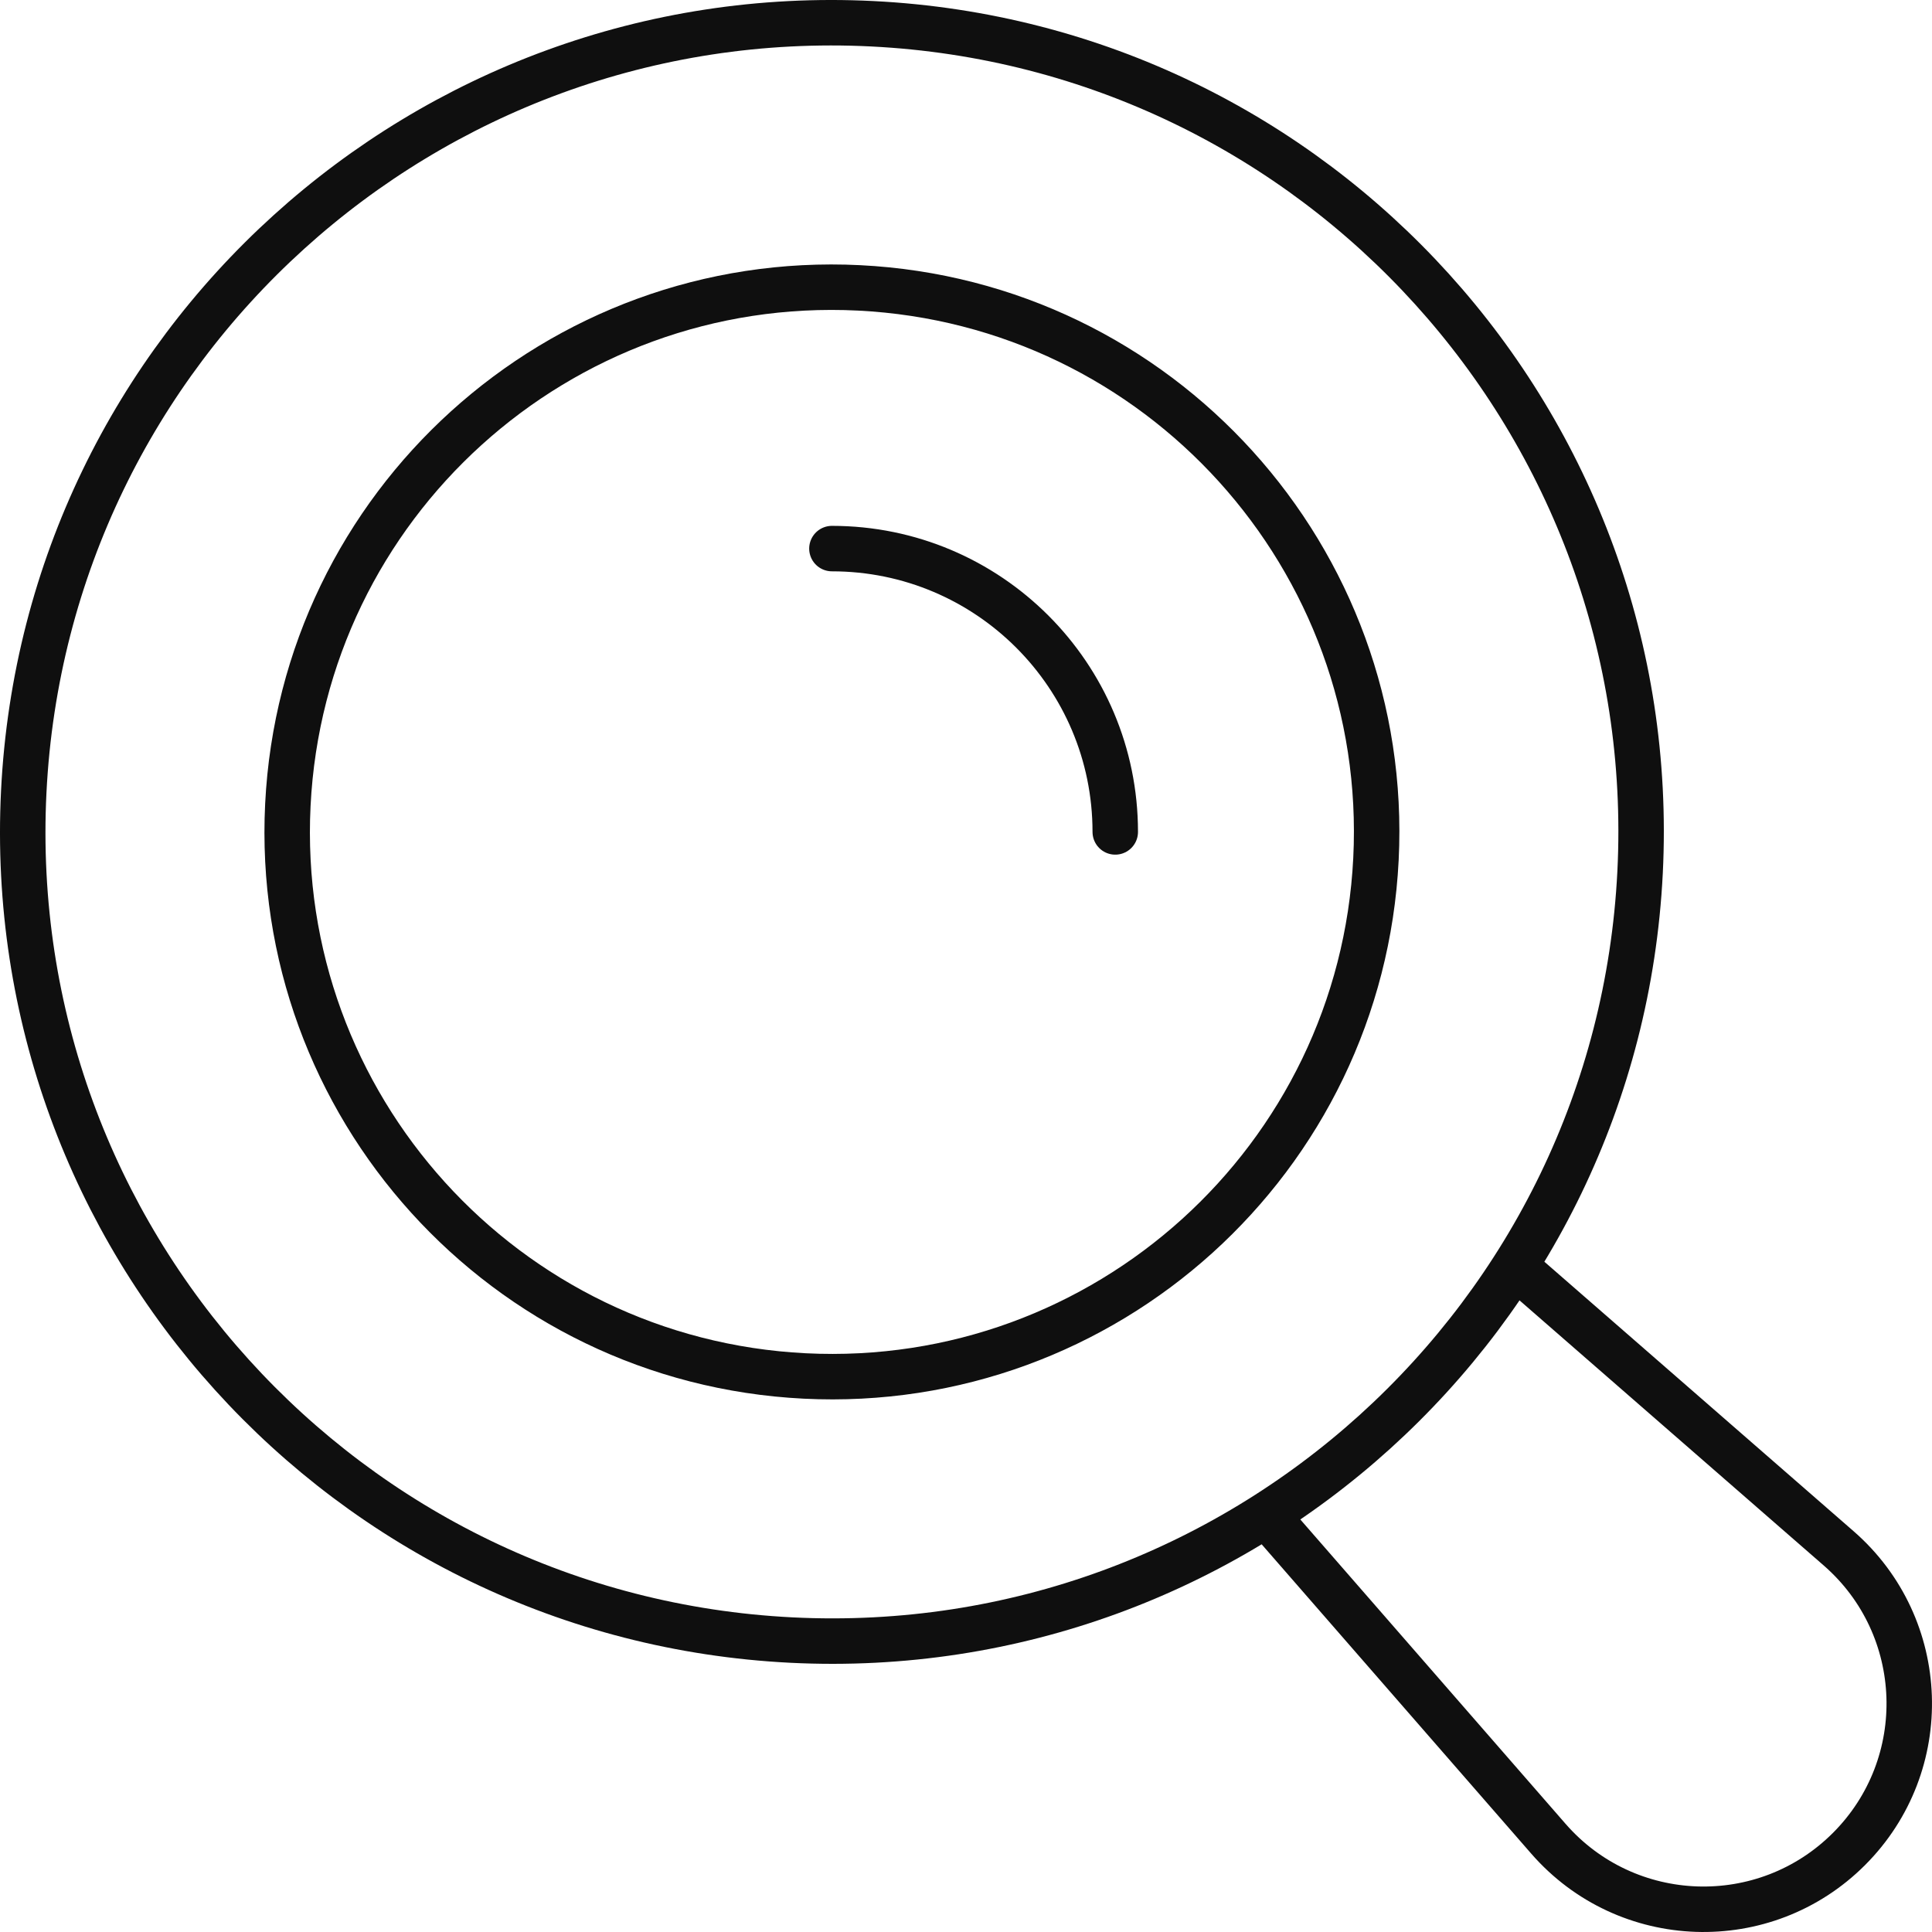
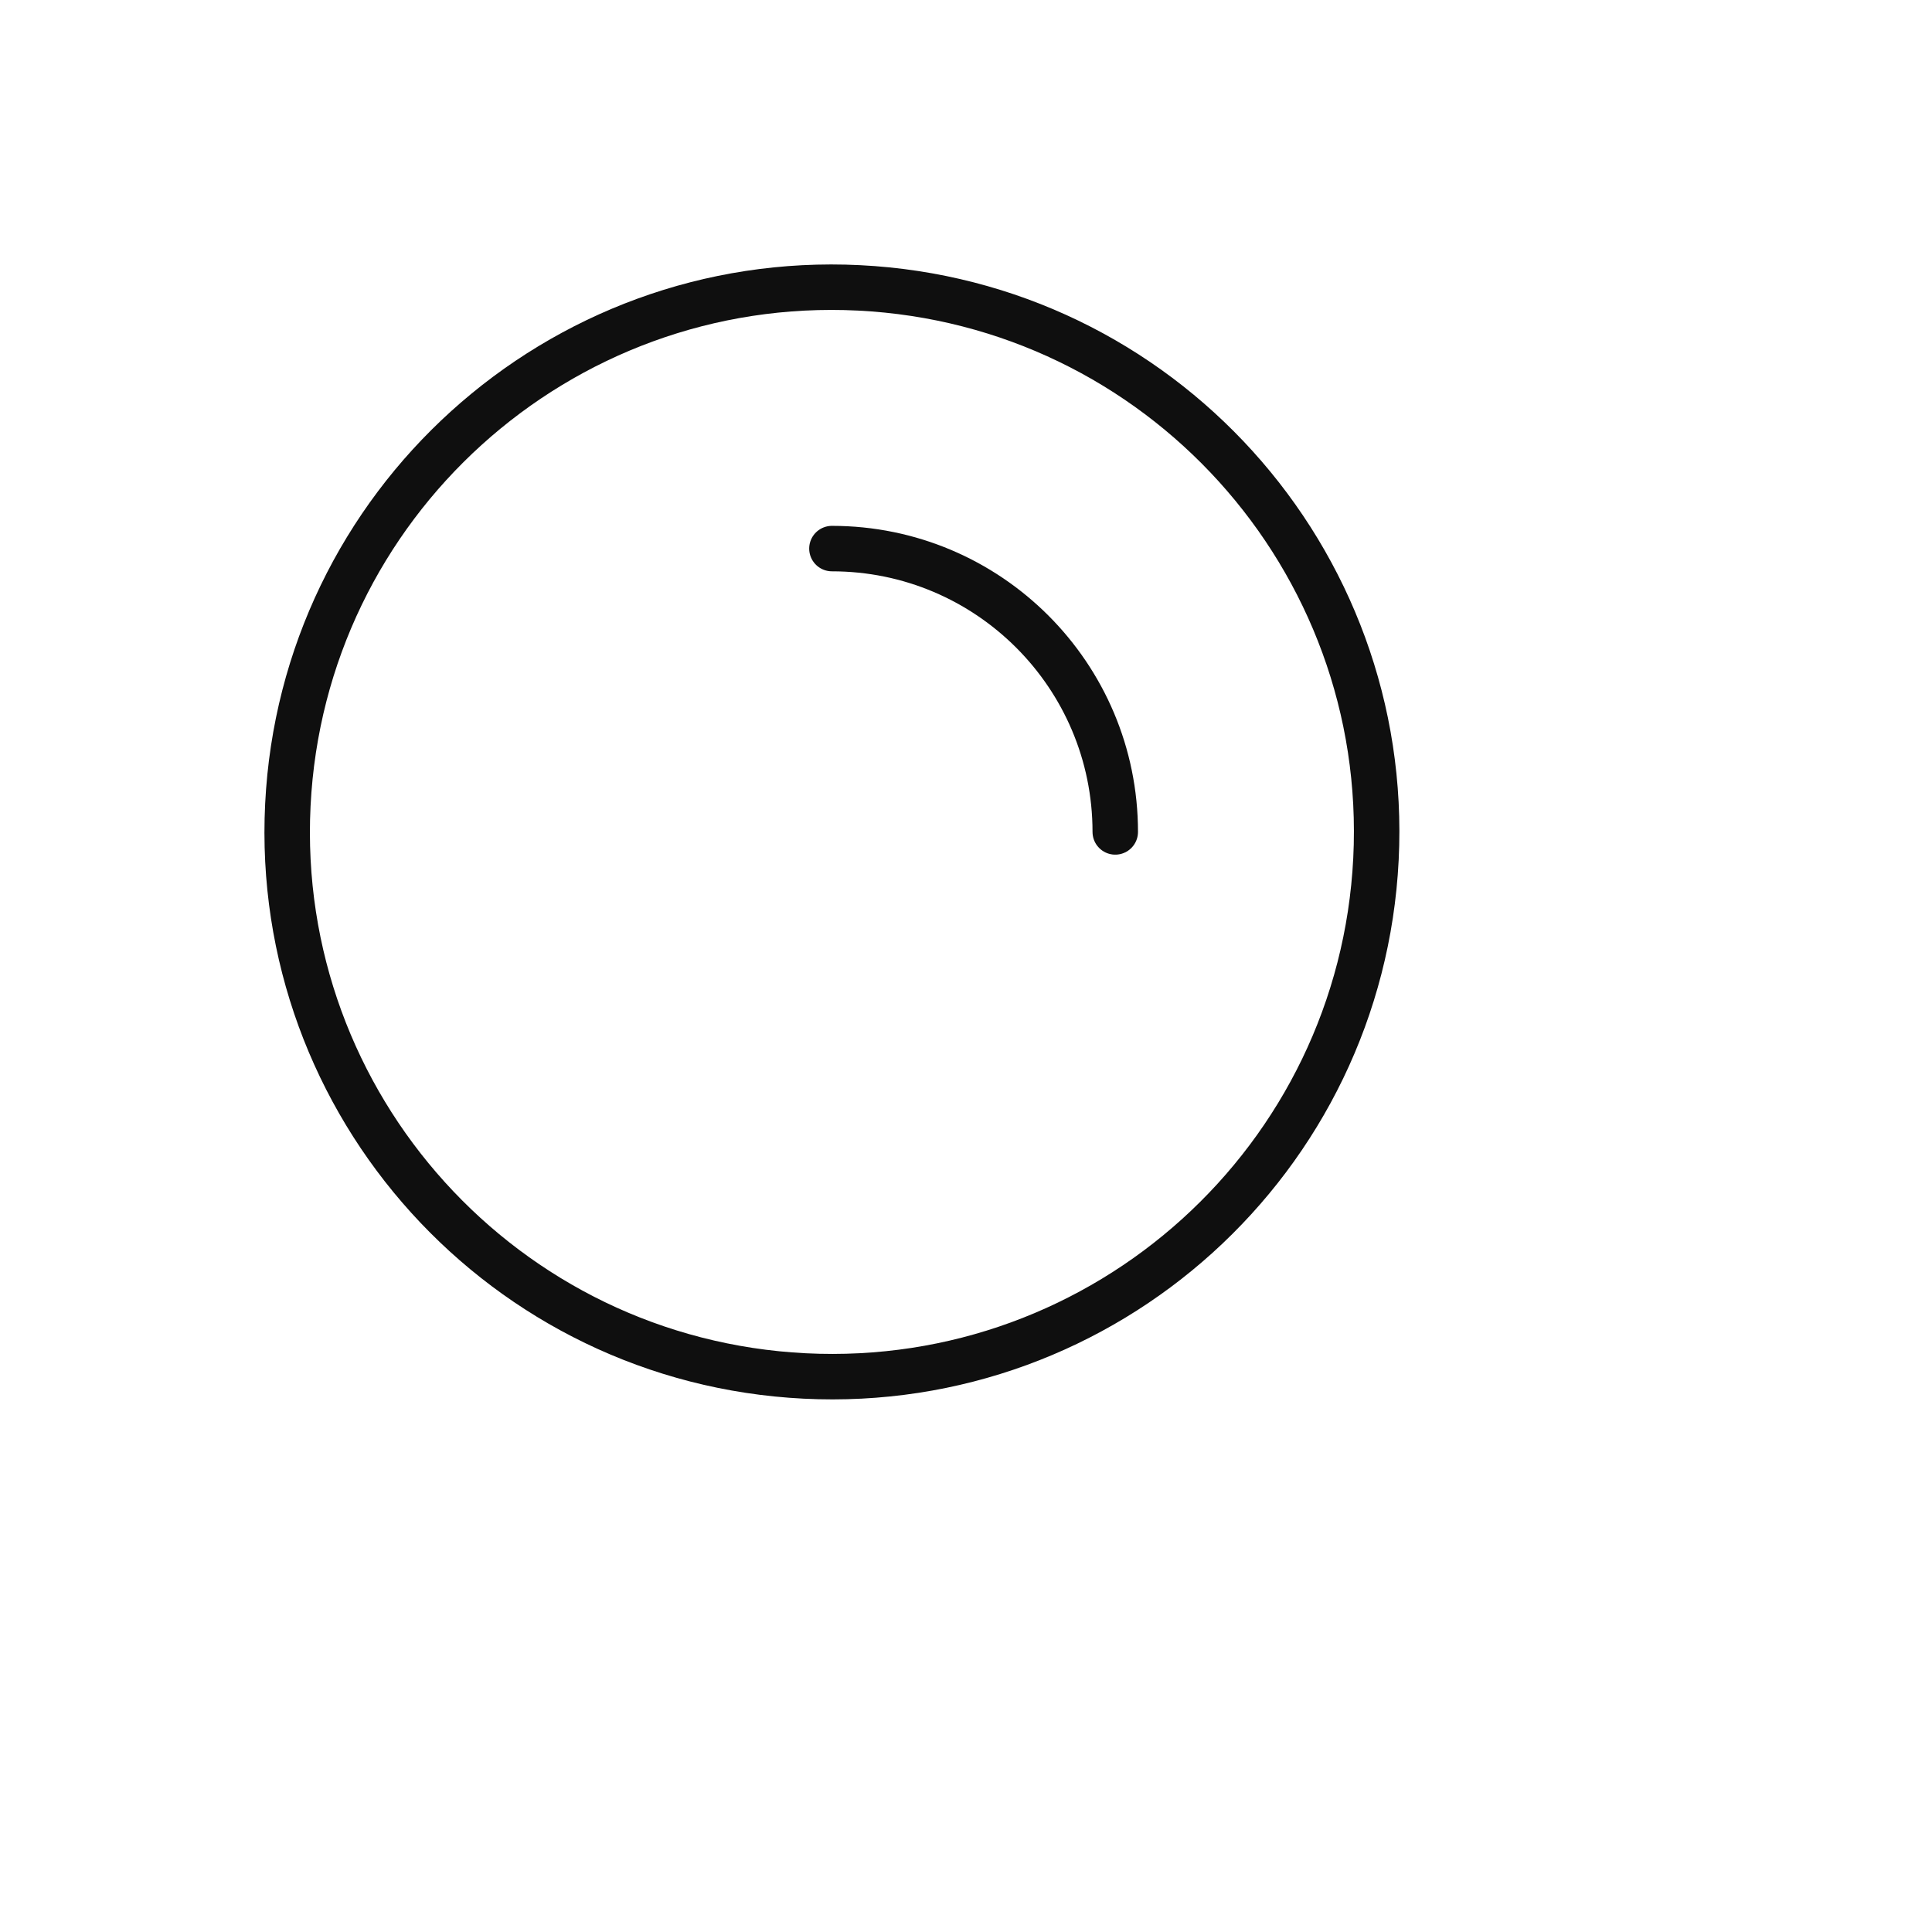
<svg xmlns="http://www.w3.org/2000/svg" id="b" data-name="Layer 2" width="253.344" height="253.344" viewBox="0 0 253.344 253.344">
  <g id="c" data-name="Layer 1">
    <g>
      <g>
-         <path d="M215.065,114.379c-2.921,58.528-52.736,103.607-111.265,100.686C45.272,212.143.194,162.329,3.115,103.8,6.036,45.272,55.851.194,114.379,3.115c58.528,2.921,103.607,52.736,100.686,111.264Z" fill="none" stroke="#0f0f0f" stroke-linecap="round" stroke-miterlimit="10" stroke-width="5.962" />
-         <path d="M180.431,112.651c-1.967,39.401-35.502,69.747-74.903,67.781-39.401-1.967-69.747-35.501-67.78-74.902,1.966-39.401,35.502-69.747,74.902-67.78,39.401,1.966,69.747,35.501,67.781,74.902Z" fill="none" stroke="#0f0f0f" stroke-linecap="round" stroke-miterlimit="10" stroke-width="5.962" />
-         <path d="M200.647,167.778l40.46,35.26c11.783,10.269,12.404,28.37,1.352,39.422h0c-11.052,11.052-29.153,10.431-39.422-1.352l-35.26-40.46" fill="none" stroke="#0f0f0f" stroke-linecap="round" stroke-miterlimit="10" stroke-width="5.962" />
+         <path d="M180.431,112.651c-1.967,39.401-35.502,69.747-74.903,67.781-39.401-1.967-69.747-35.501-67.78-74.902,1.966-39.401,35.502-69.747,74.902-67.78,39.401,1.966,69.747,35.501,67.781,74.902" fill="none" stroke="#0f0f0f" stroke-linecap="round" stroke-miterlimit="10" stroke-width="5.962" />
      </g>
      <path d="M109.09,71.937c20.519,0,37.154,16.634,37.154,37.153" fill="none" stroke="#0f0f0f" stroke-linecap="round" stroke-miterlimit="10" stroke-width="5.962" />
    </g>
  </g>
</svg>